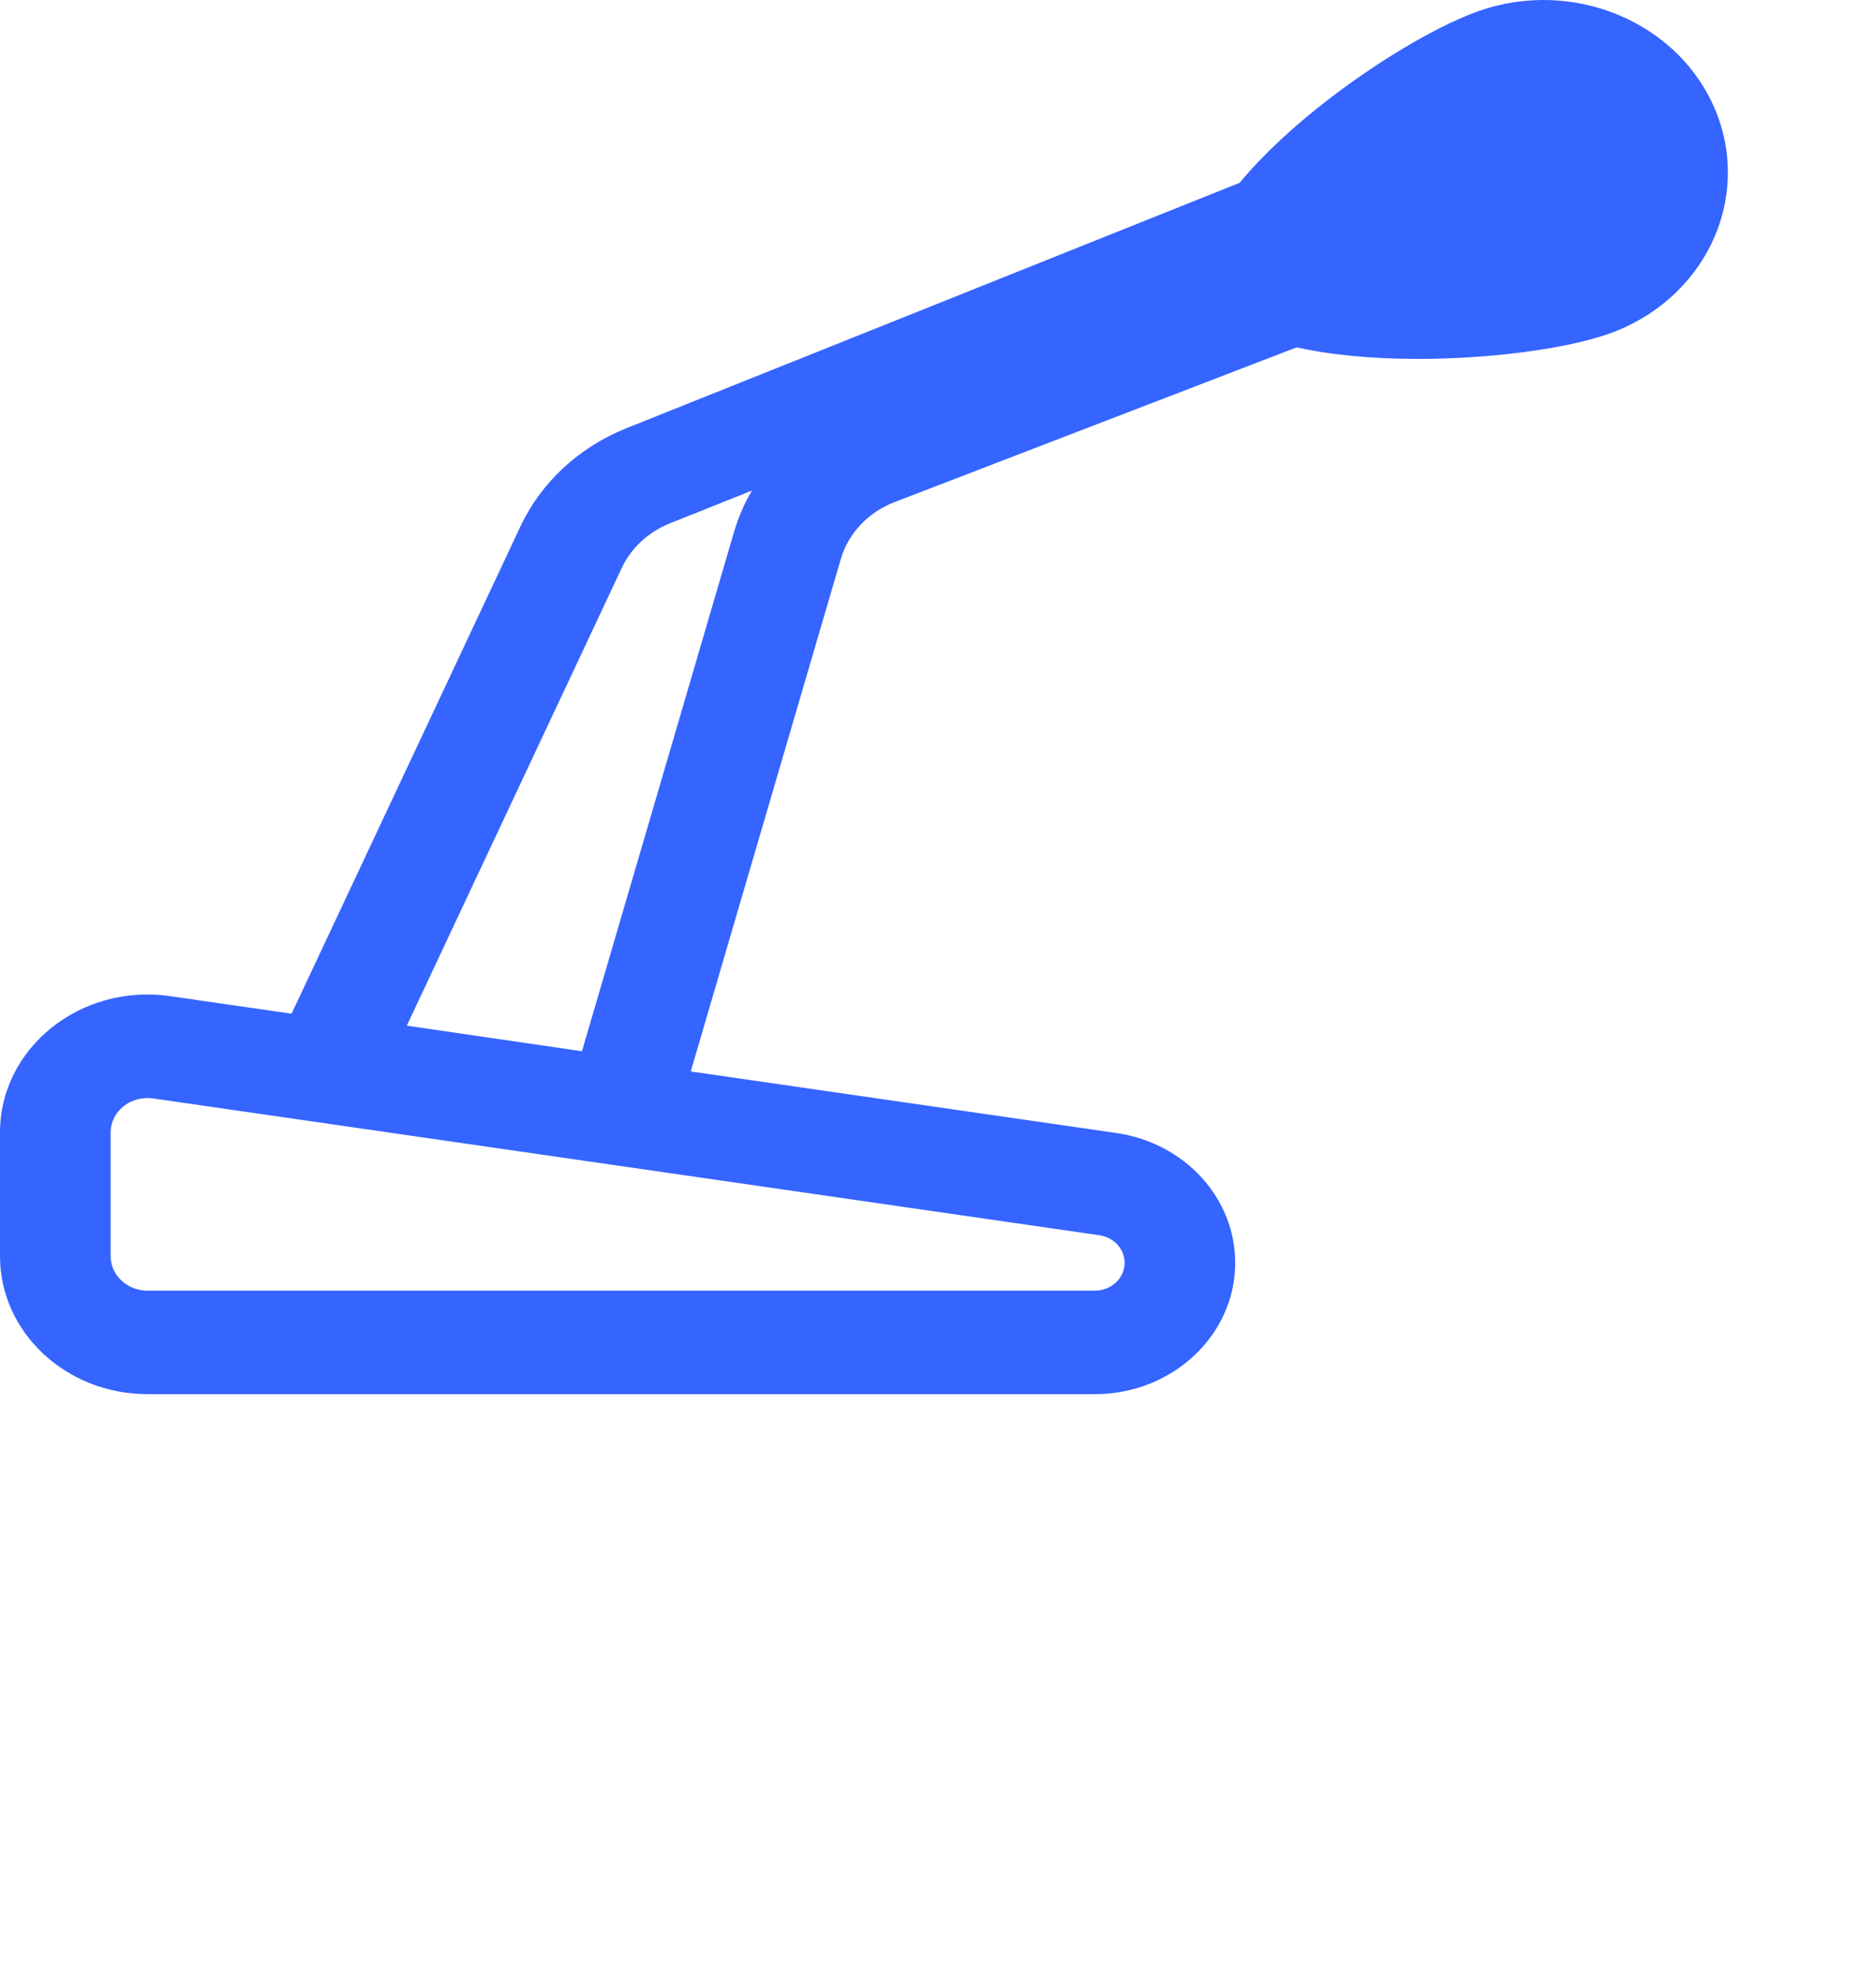
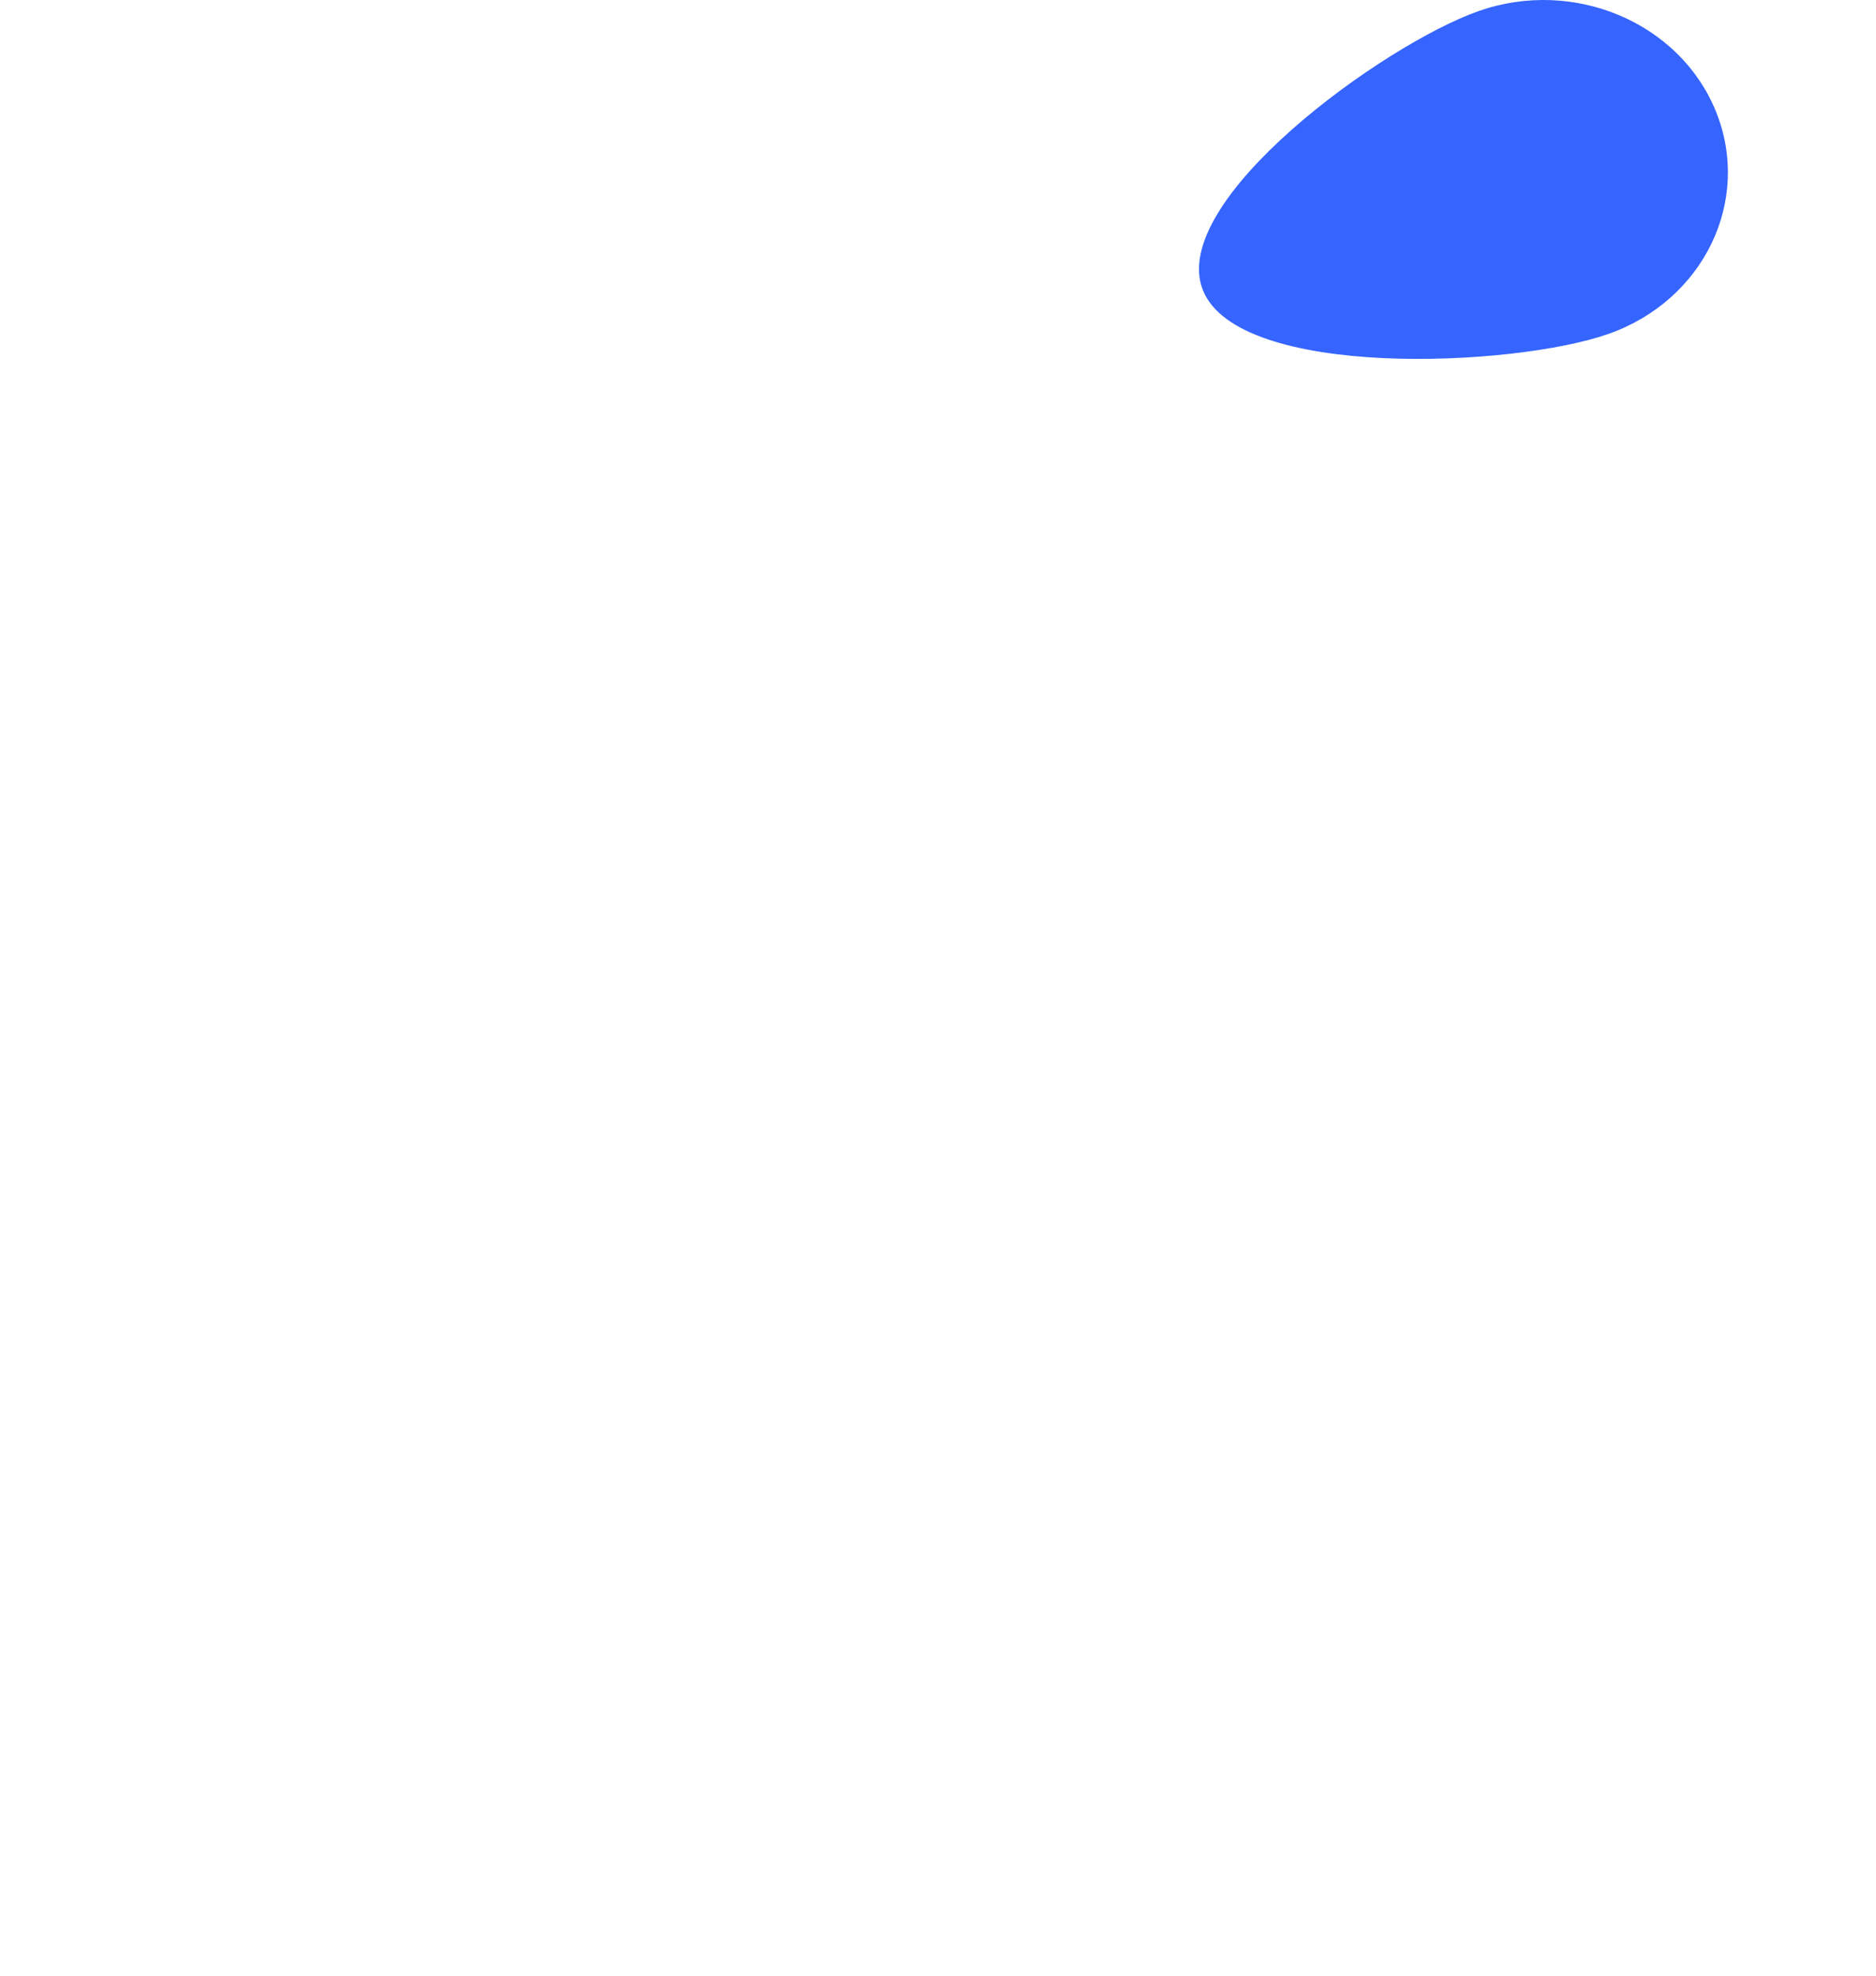
<svg xmlns="http://www.w3.org/2000/svg" width="38" height="40" viewBox="0 0 38 40" fill="none">
-   <path d="M2.241 25.432V22.929C2.241 22.501 2.649 22.174 3.102 22.239L22.269 25.009C22.563 25.052 22.78 25.288 22.78 25.567C22.78 25.878 22.51 26.131 22.177 26.131H2.988C2.575 26.131 2.241 25.818 2.241 25.432ZM1.66124e-06 25.432C1.70936e-06 26.975 1.338 28.226 2.988 28.226H22.177C23.747 28.226 25.02 27.035 25.02 25.567C25.02 24.255 23.997 23.139 22.611 22.939L3.444 20.168C1.633 19.907 4.10528e-05 21.216 1.66124e-06 22.929V25.432Z" fill="#3564FF" />
-   <path d="M30.622 4.173C30.622 2.945 29.322 2.104 28.107 2.506L27.99 2.549L12.688 8.67C11.729 9.054 10.963 9.764 10.543 10.656L5.017 22.416L13.42 23.644L17.031 11.318C17.184 10.797 17.587 10.371 18.121 10.165L29.451 5.807C30.16 5.534 30.622 4.889 30.622 4.173ZM15.231 9.932C15.078 10.193 14.956 10.472 14.87 10.765L11.788 21.284L8.24 20.766L12.594 11.499C12.785 11.094 13.133 10.771 13.569 10.596L15.231 9.932Z" fill="#3564FF" />
  <path d="M29.949 0.225C28.019 0.904 23.641 4.072 24.367 5.877C25.093 7.682 30.65 7.44 32.58 6.761C34.51 6.082 35.486 4.068 34.76 2.263C34.033 0.458 31.88 -0.455 29.949 0.225Z" fill="#3564FF" />
</svg>